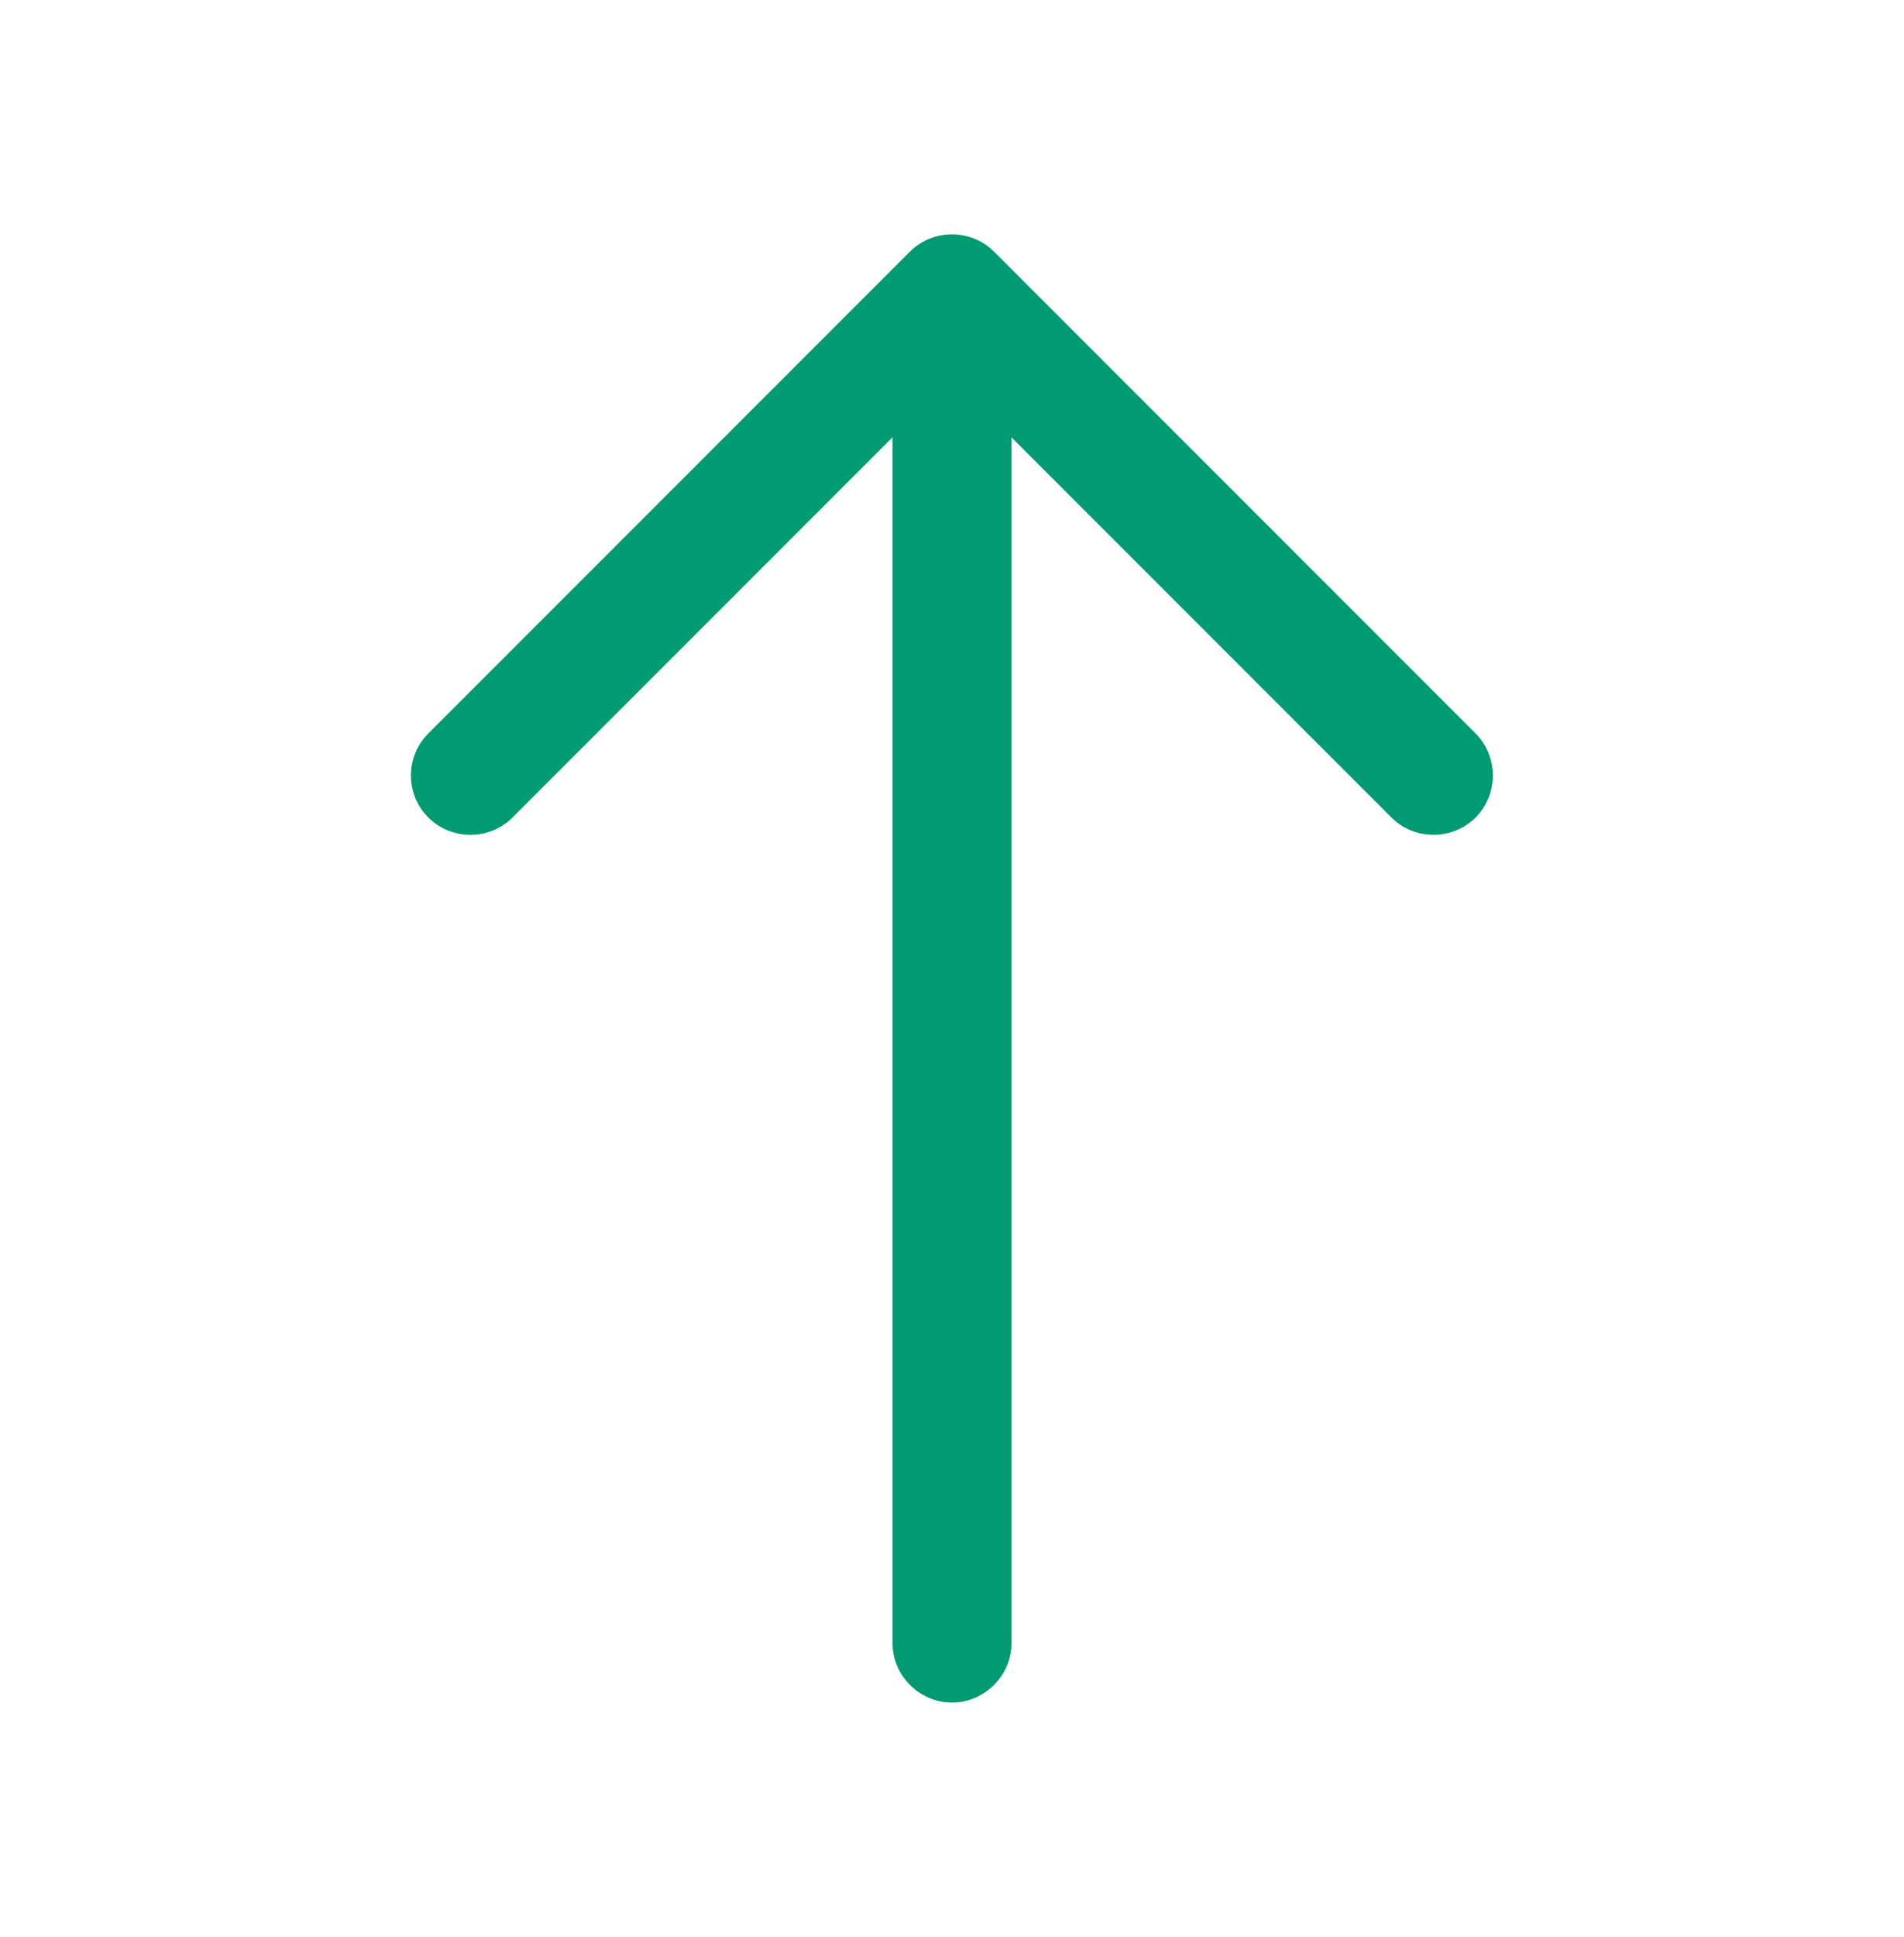
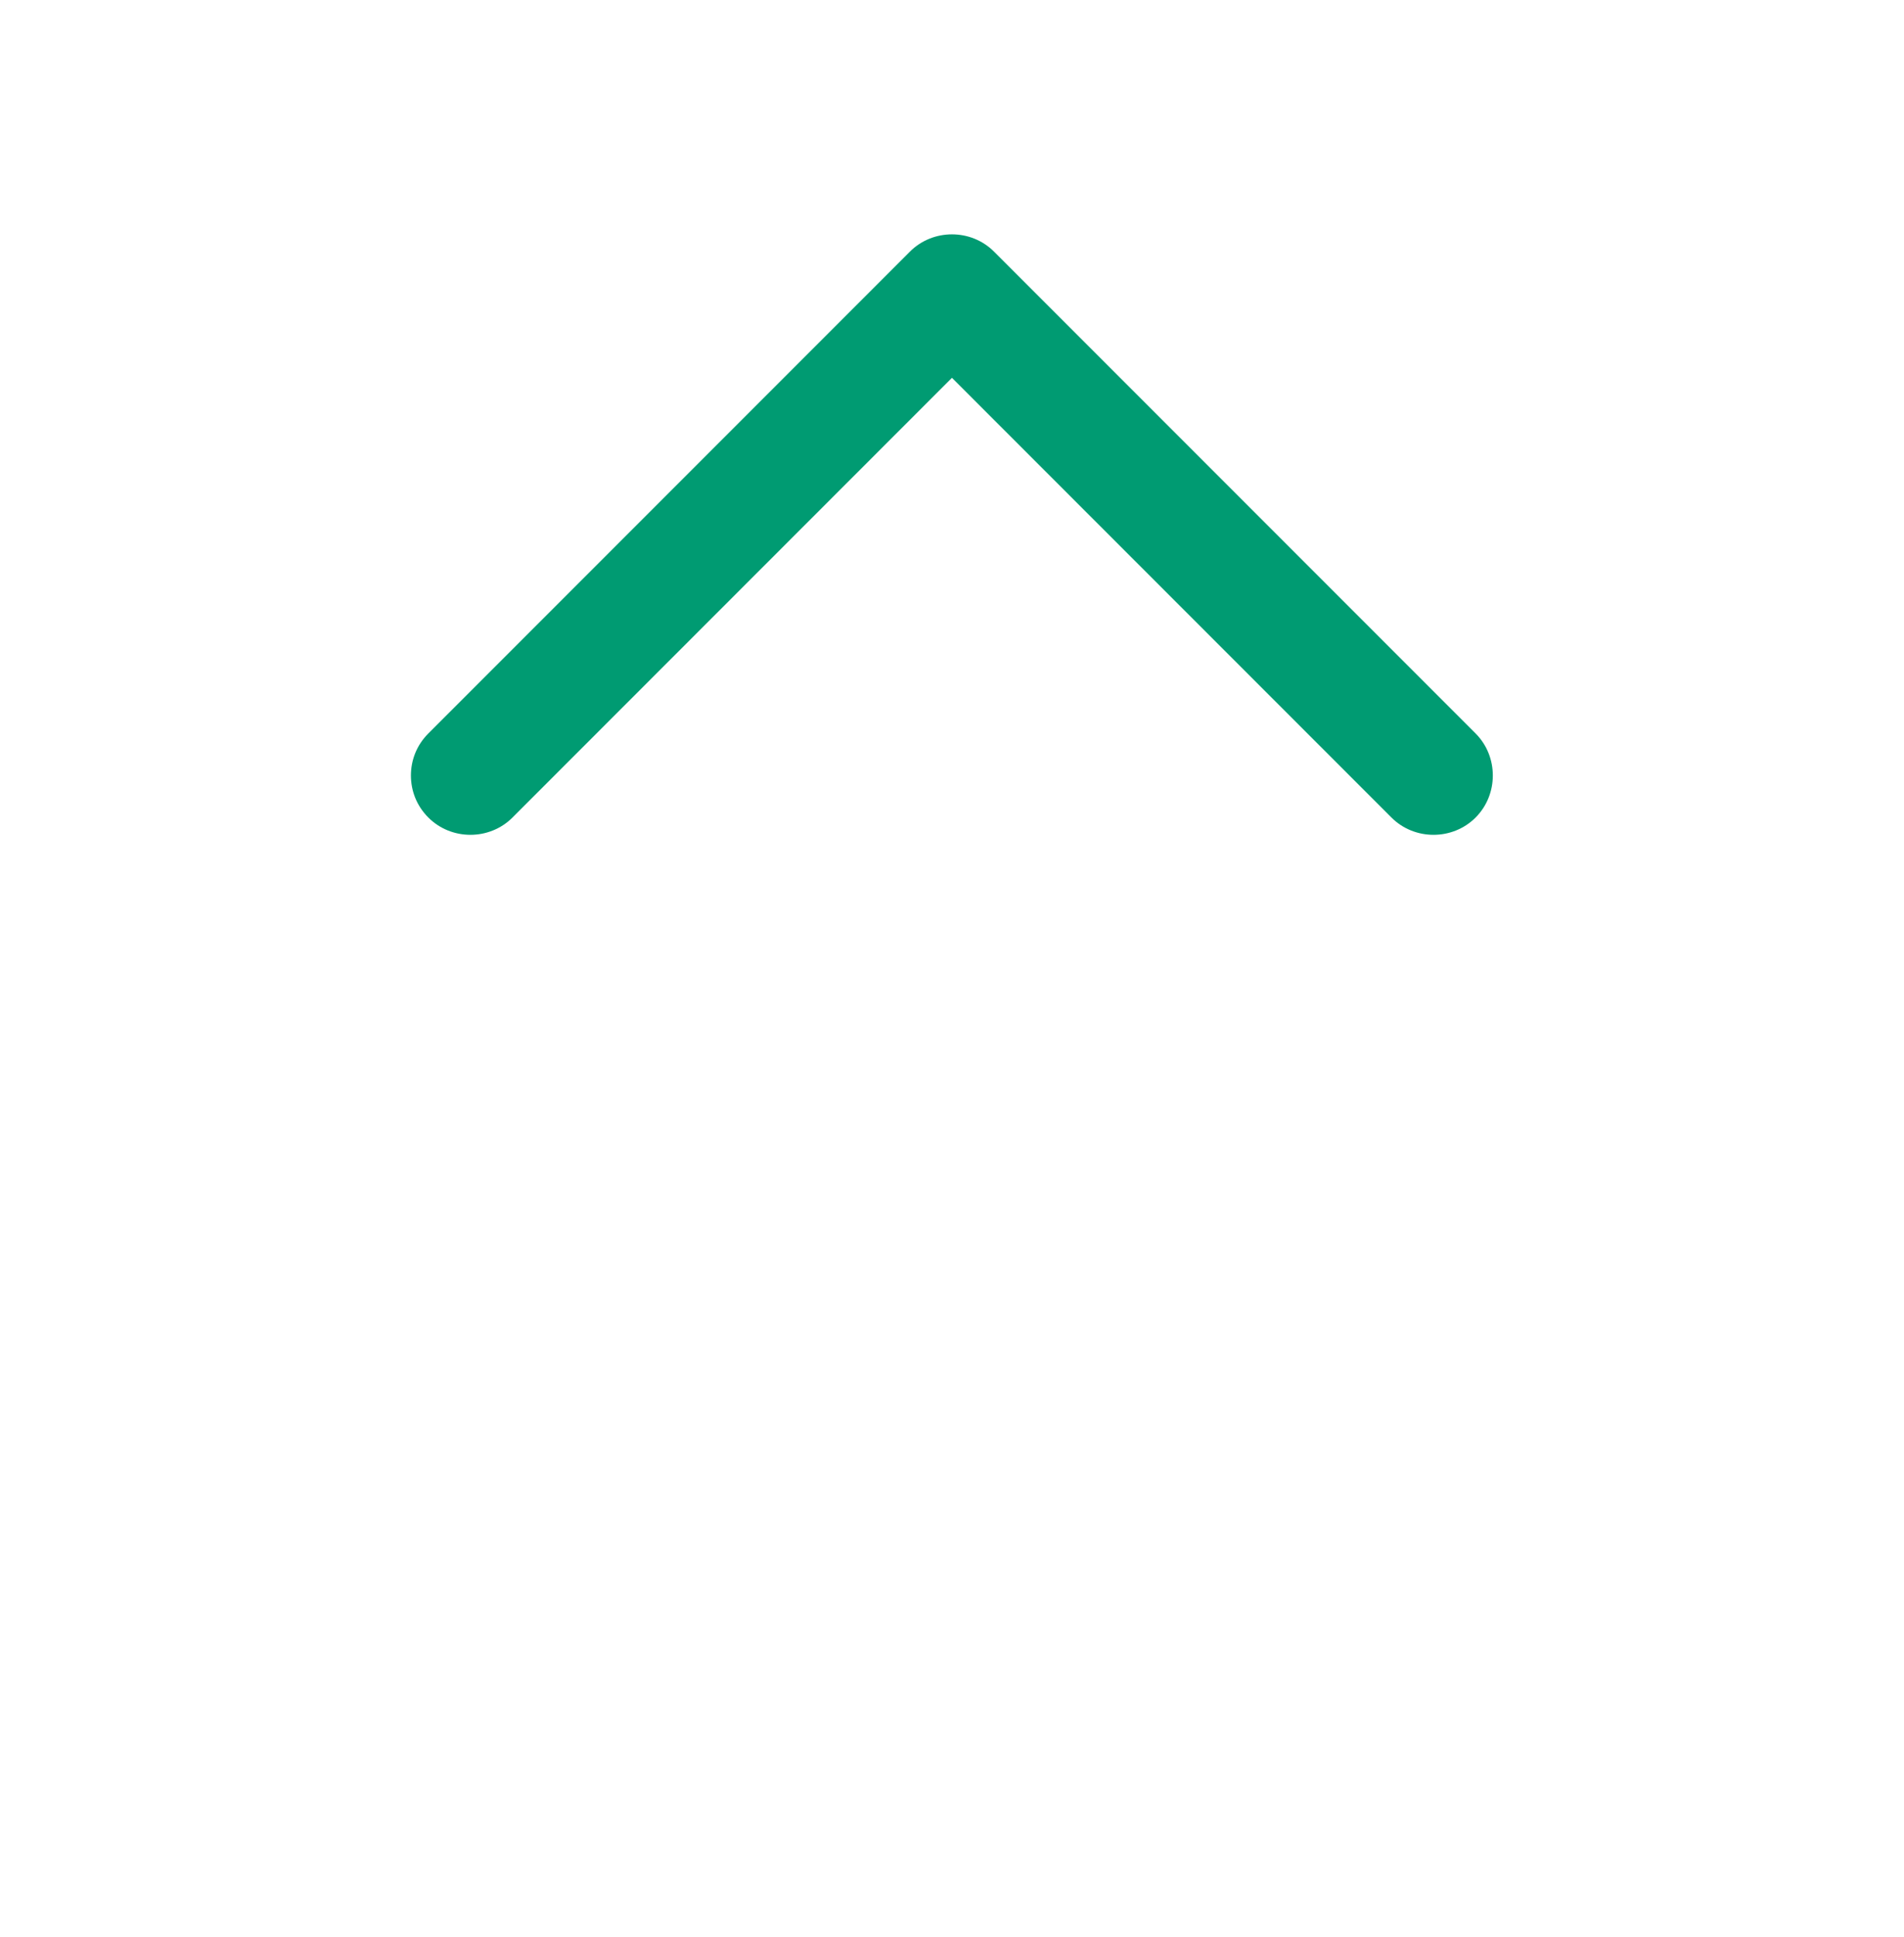
<svg xmlns="http://www.w3.org/2000/svg" width="60" height="61" viewBox="0 0 60 61" fill="none">
  <path d="M12.949 24.425C12.949 24.9 13.124 25.375 13.499 25.75C14.224 26.475 15.424 26.475 16.149 25.75L29.999 11.9L43.849 25.75C44.574 26.475 45.774 26.475 46.499 25.75C47.224 25.025 47.224 23.825 46.499 23.1L31.324 7.925C30.599 7.2 29.399 7.2 28.674 7.925L13.499 23.1C13.124 23.475 12.949 23.95 12.949 24.425Z" fill="#009B72" />
-   <path d="M28.125 9.675L28.125 51.75C28.125 52.775 28.975 53.625 30 53.625C31.025 53.625 31.875 52.775 31.875 51.75L31.875 9.675C31.875 8.65 31.025 7.8 30 7.8C28.975 7.8 28.125 8.65 28.125 9.675Z" fill="#009B72" />
</svg>